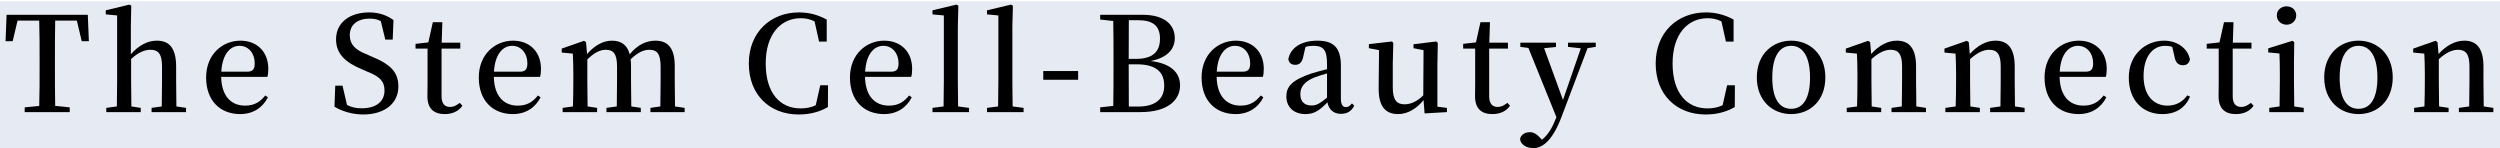
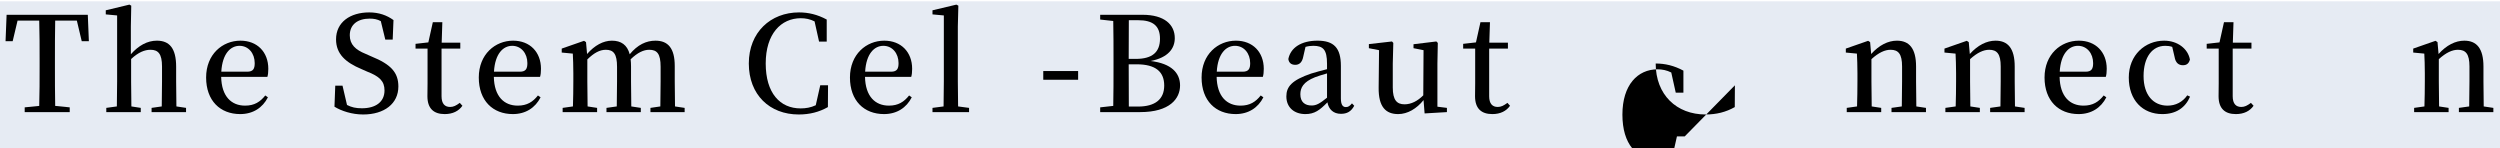
<svg xmlns="http://www.w3.org/2000/svg" id="_カテゴリー" width="568" height="33.66" viewBox="0 0 568 33.66">
  <defs>
    <style>.cls-1{fill:none;}.cls-1,.cls-2,.cls-3{stroke-width:0px;}.cls-2{fill:#00398a;isolation:isolate;opacity:.1;}.cls-3{fill:#000;}</style>
  </defs>
  <rect class="cls-2" y=".3" width="568" height="34" />
  <path class="cls-3" d="M12.54,4.68c-.06,2.94-.06,5.91-.06,8.97v1.53c0,2.94,0,5.91.06,8.88l3.3.33v1.08H5.61v-1.08l3.3-.33c.09-2.91.09-5.88.09-8.88v-1.53c0-2.97,0-5.97-.09-8.97H3.99l-1.11,4.68h-1.62l.24-6h18.45l.24,6h-1.62l-1.11-4.68s-4.92,0-4.92,0Z" />
  <path class="cls-3" d="M42.27,24.51v.96h-7.83v-.96l2.31-.33c.03-1.68.06-4.02.06-5.67v-3.42c0-2.85-.87-3.78-2.61-3.78-1.35,0-2.76.57-4.41,2.1v5.1c0,1.59.03,3.99.06,5.67l2.13.33v.96h-7.83v-.96l2.4-.33c.03-1.71.06-4.11.06-5.67V3.51l-2.58-.24v-.93l5.37-1.29.42.24-.09,4.71v6.33c1.74-1.98,3.75-3.09,5.91-3.09,2.82,0,4.38,1.68,4.38,5.91v3.36c0,1.65.03,3.99.06,5.67l2.19.33Z" />
  <path class="cls-3" d="M50.25,17.46c.09,4.47,2.34,6.54,5.43,6.54,2.13,0,3.45-.87,4.59-2.31l.6.42c-1.2,2.37-3.39,3.81-6.3,3.81-4.53,0-7.74-3.03-7.74-8.31s3.72-8.37,7.8-8.37c3.81,0,6.33,2.58,6.33,6.39,0,.75-.06,1.35-.21,1.83,0,0-10.5,0-10.5,0ZM56.16,16.29c1.38,0,1.71-.69,1.71-1.95,0-2.22-1.41-3.93-3.45-3.93s-3.9,1.77-4.14,5.88h5.88Z" />
  <path class="cls-3" d="M84.42,12.84c4.44,1.8,6.09,3.66,6.09,6.81,0,3.87-3.15,6.36-8.01,6.36-2.49,0-4.92-.78-6.51-1.77l.18-4.77h1.65l1.02,4.38c1.05.54,2.01.75,3.39.75,3.12,0,5.13-1.44,5.13-4.05,0-2.1-1.11-3.18-3.96-4.29l-1.29-.57c-3.57-1.5-5.76-3.42-5.76-6.75,0-3.9,3.21-6.12,7.53-6.12,2.25,0,4.02.66,5.52,1.74l-.18,4.44h-1.68l-1.02-4.2c-.78-.42-1.56-.57-2.52-.57-2.67,0-4.53,1.29-4.53,3.78,0,2.1,1.29,3.3,3.6,4.23l1.35.6h0Z" />
  <path class="cls-3" d="M105.06,24.03c-.84,1.2-2.19,1.89-4.02,1.89-2.52,0-3.93-1.29-3.93-4.05,0-.9.03-1.68.03-2.91v-7.92h-2.73v-1.08l2.91-.33,1.02-4.59h2.16l-.15,4.65h4.23v1.35h-4.26v10.83c0,1.71.75,2.43,1.95,2.43.75,0,1.35-.3,2.19-.93,0,0,.6.66.6.66Z" />
  <path class="cls-3" d="M112.2,17.46c.09,4.47,2.34,6.54,5.43,6.54,2.13,0,3.45-.87,4.59-2.31l.6.42c-1.2,2.37-3.39,3.81-6.3,3.81-4.53,0-7.74-3.03-7.74-8.31s3.72-8.37,7.8-8.37c3.81,0,6.33,2.58,6.33,6.39,0,.75-.06,1.35-.21,1.83,0,0-10.5,0-10.5,0ZM118.11,16.29c1.38,0,1.71-.69,1.71-1.95,0-2.22-1.41-3.93-3.45-3.93s-3.9,1.77-4.14,5.88h5.88Z" />
  <path class="cls-3" d="M155.55,24.51v.96h-7.77v-.96l2.25-.33c.03-1.68.06-4.02.06-5.67v-3.36c0-2.94-.81-3.84-2.58-3.84-1.29,0-2.64.63-4.23,2.16.06.51.09,1.05.09,1.65v3.39c0,1.65.03,3.99.06,5.67l2.16.33v.96h-7.8v-.96l2.34-.33c.03-1.68.06-4.02.06-5.67v-3.33c0-2.88-.75-3.87-2.55-3.87-1.38,0-2.7.72-4.2,2.19v5.01c0,1.59.03,3.99.06,5.67l2.16.33v.96h-7.83v-.96l2.34-.33c.06-1.71.09-4.11.09-5.67v-1.92c0-1.89-.06-3.03-.12-4.41l-2.52-.24v-.9l5.07-1.77.45.3.24,2.7c1.71-1.95,3.66-3.03,5.64-3.03,2.1,0,3.48.96,4.05,3.09,1.8-2.19,3.78-3.09,5.85-3.09,2.85,0,4.38,1.71,4.38,5.76v3.51c0,1.65.03,3.99.06,5.67l2.19.33Z" />
  <path class="cls-3" d="M188.13,19.38l-.03,4.95c-2.01,1.14-4.17,1.68-6.63,1.68-6.6,0-11.34-4.47-11.34-11.58s4.98-11.61,11.4-11.61c2.13,0,4.2.48,6.3,1.62v5.01h-1.74l-1.02-4.59c-1.02-.51-2.04-.72-3.12-.72-4.5,0-7.98,3.54-7.98,10.29s3.27,10.2,7.92,10.2c1.17,0,2.31-.18,3.45-.72l1.02-4.53s1.77,0,1.77,0Z" />
  <path class="cls-3" d="M196.53,17.46c.09,4.47,2.34,6.54,5.43,6.54,2.13,0,3.45-.87,4.59-2.31l.6.42c-1.2,2.37-3.39,3.81-6.3,3.81-4.53,0-7.74-3.03-7.74-8.31s3.72-8.37,7.8-8.37c3.81,0,6.33,2.58,6.33,6.39,0,.75-.06,1.35-.21,1.83h-10.5,0ZM202.44,16.29c1.38,0,1.71-.69,1.71-1.95,0-2.22-1.41-3.93-3.45-3.93s-3.9,1.77-4.14,5.88h5.88,0Z" />
  <path class="cls-3" d="M220.17,24.51v.96h-8.31v-.96l2.52-.33c.03-1.86.06-3.84.06-5.67V3.51l-2.58-.24v-.93l5.43-1.29.45.24-.12,4.71v12.51c0,1.83.03,3.81.06,5.67l2.49.33Z" />
-   <path class="cls-3" d="M232.56,24.51v.96h-8.31v-.96l2.52-.33c.03-1.86.06-3.84.06-5.67V3.51l-2.58-.24v-.93l5.43-1.29.45.24-.12,4.71v12.51c0,1.83.03,3.81.06,5.67l2.49.33Z" />
  <path class="cls-3" d="M237.03,16.14h7.92v1.98h-7.92v-1.98Z" />
  <path class="cls-3" d="M259.59,3.36c4.95,0,7.32,2.22,7.32,5.31,0,2.31-1.47,4.41-5.49,5.19,4.74.57,6.69,2.73,6.69,5.55,0,3-2.34,6.06-9.06,6.06h-9.09v-1.08l2.97-.33c.06-2.97.06-5.97.06-9.03v-1.47c0-2.94,0-5.88-.06-8.79l-2.97-.33v-1.08h9.63,0ZM256.47,4.59c-.03,2.88-.03,5.79-.03,8.79h1.62c3.75,0,5.49-1.53,5.49-4.59,0-2.88-1.56-4.2-4.98-4.2h-2.1,0ZM258.57,24.21c3.87,0,5.94-1.65,5.94-4.77s-1.92-4.83-6.27-4.83h-1.8c0,3.48,0,6.57.03,9.6h2.1,0Z" />
  <path class="cls-3" d="M276.42,17.46c.09,4.47,2.34,6.54,5.43,6.54,2.13,0,3.45-.87,4.59-2.31l.6.42c-1.2,2.37-3.39,3.81-6.3,3.81-4.53,0-7.74-3.03-7.74-8.31s3.72-8.37,7.8-8.37c3.81,0,6.33,2.58,6.33,6.39,0,.75-.06,1.35-.21,1.83,0,0-10.5,0-10.5,0ZM282.33,16.29c1.38,0,1.71-.69,1.71-1.95,0-2.22-1.41-3.93-3.45-3.93s-3.9,1.77-4.14,5.88h5.88Z" />
  <path class="cls-3" d="M307.68,24.03c-.72,1.35-1.68,1.83-3.03,1.83-1.68,0-2.76-.99-3.06-2.61-1.74,1.77-2.91,2.67-5.01,2.67-2.46,0-4.32-1.44-4.32-4.02,0-2.22,1.26-3.69,5.64-5.19,1.02-.3,2.34-.69,3.6-.99v-1.23c0-3.21-.87-4.08-3.12-4.08-.54,0-1.11.06-1.77.24l-.51,2.22c-.24,1.26-.87,1.86-1.8,1.86s-1.47-.45-1.59-1.32c.51-2.58,2.94-4.17,6.63-4.17s5.31,1.62,5.31,5.73v7.38c0,1.5.45,1.98,1.14,1.98.54,0,.87-.24,1.38-.84l.51.54h0ZM301.5,16.68c-1.08.3-2.1.63-2.73.87-2.64,1.05-3.33,2.37-3.33,3.87,0,1.77,1.05,2.55,2.55,2.55,1.08,0,1.83-.42,3.51-1.77v-5.52Z" />
  <path class="cls-3" d="M328.74,24.51v.96l-5.07.3-.24-3.03c-1.56,1.95-3.63,3.18-5.76,3.18-2.79,0-4.5-1.59-4.44-6.03l.09-8.49-2.31-.45v-.93l5.25-.6.3.33-.12,4.71v5.43c0,2.85.93,3.81,2.67,3.81,1.53,0,2.97-.75,4.26-2.04l.06-10.26-2.28-.45v-.9l5.19-.63.33.33-.09,4.71v9.78s2.16.27,2.16.27Z" />
  <path class="cls-3" d="M343.08,24.03c-.84,1.2-2.19,1.89-4.02,1.89-2.52,0-3.93-1.29-3.93-4.05,0-.9.03-1.68.03-2.91v-7.92h-2.73v-1.08l2.91-.33,1.02-4.59h2.16l-.15,4.65h4.23v1.35h-4.26v10.83c0,1.71.75,2.43,1.95,2.43.75,0,1.35-.3,2.19-.93l.6.66h0Z" />
-   <path class="cls-3" d="M362.55,10.65l-1.86.3-5.82,15.36c-1.98,5.37-4.26,7.35-6.51,7.35-1.56,0-2.97-.87-3-2.13.21-.99,1.23-1.5,2.19-1.5s1.68.51,2.46,1.38l.33.33c1.41-1.11,2.37-2.79,3.21-4.95l.06-.18-6.36-15.72-1.83-.24v-.96h8.1v.99l-2.7.27,4.29,11.76,4.05-11.73-2.91-.33v-.96h6.3v.96h0Z" />
-   <path class="cls-3" d="M394.17,19.38l-.03,4.95c-2.01,1.14-4.17,1.68-6.63,1.68-6.6,0-11.34-4.47-11.34-11.58s4.98-11.61,11.4-11.61c2.13,0,4.2.48,6.3,1.62v5.01h-1.74l-1.02-4.59c-1.02-.51-2.04-.72-3.12-.72-4.5,0-7.98,3.54-7.98,10.29s3.27,10.2,7.92,10.2c1.17,0,2.31-.18,3.45-.72l1.02-4.53s1.77,0,1.77,0Z" />
-   <path class="cls-3" d="M399.15,17.58c0-5.4,3.72-8.34,7.8-8.34s7.77,2.91,7.77,8.34-3.63,8.34-7.77,8.34-7.8-2.94-7.8-8.34ZM411.24,17.61c0-4.74-1.62-7.2-4.29-7.2s-4.29,2.46-4.29,7.2,1.56,7.11,4.29,7.11,4.29-2.4,4.29-7.11Z" />
+   <path class="cls-3" d="M394.17,19.38l-.03,4.95c-2.01,1.14-4.17,1.68-6.63,1.68-6.6,0-11.34-4.47-11.34-11.58c2.13,0,4.2.48,6.3,1.62v5.01h-1.74l-1.02-4.59c-1.02-.51-2.04-.72-3.12-.72-4.5,0-7.98,3.54-7.98,10.29s3.27,10.2,7.92,10.2c1.17,0,2.31-.18,3.45-.72l1.02-4.53s1.77,0,1.77,0Z" />
  <path class="cls-3" d="M437.58,24.51v.96h-7.83v-.96l2.34-.33c.03-1.68.06-4.02.06-5.67v-3.42c0-2.82-.84-3.78-2.61-3.78-1.29,0-2.7.63-4.35,2.13v5.07c0,1.59.03,3.99.06,5.67l2.16.33v.96h-7.83v-.96l2.34-.33c.06-1.71.09-4.11.09-5.67v-1.92c0-1.89-.06-3.03-.12-4.41l-2.52-.24v-.9l5.07-1.77.45.3.24,2.7c1.8-2.01,3.84-3.03,5.85-3.03,2.79,0,4.35,1.74,4.35,5.88v3.39c0,1.65.03,3.99.06,5.67l2.19.33h0Z" />
  <path class="cls-3" d="M459.99,24.51v.96h-7.83v-.96l2.34-.33c.03-1.68.06-4.02.06-5.67v-3.42c0-2.82-.84-3.78-2.61-3.78-1.29,0-2.7.63-4.35,2.13v5.07c0,1.59.03,3.99.06,5.67l2.16.33v.96h-7.83v-.96l2.34-.33c.06-1.71.09-4.11.09-5.67v-1.92c0-1.89-.06-3.03-.12-4.41l-2.52-.24v-.9l5.07-1.77.45.3.24,2.7c1.8-2.01,3.84-3.03,5.85-3.03,2.79,0,4.35,1.74,4.35,5.88v3.39c0,1.65.03,3.99.06,5.67l2.19.33h0Z" />
  <path class="cls-3" d="M467.94,17.46c.09,4.47,2.34,6.54,5.43,6.54,2.13,0,3.45-.87,4.59-2.31l.6.42c-1.2,2.37-3.39,3.81-6.3,3.81-4.53,0-7.74-3.03-7.74-8.31s3.72-8.37,7.8-8.37c3.81,0,6.33,2.58,6.33,6.39,0,.75-.06,1.35-.21,1.83,0,0-10.5,0-10.5,0ZM473.85,16.29c1.38,0,1.71-.69,1.71-1.95,0-2.22-1.41-3.93-3.45-3.93s-3.9,1.77-4.14,5.88h5.88Z" />
  <path class="cls-3" d="M497.58,21.96c-1.08,2.52-3.18,3.96-6.3,3.96-4.47,0-7.62-3.15-7.62-8.31s3.75-8.37,8.04-8.37c3,0,5.4,1.8,5.85,4.29-.24.9-.75,1.29-1.59,1.29-1.05,0-1.68-.63-1.89-1.86l-.54-2.31c-.54-.18-1.05-.24-1.59-.24-2.91,0-4.92,2.52-4.92,6.87s2.25,6.72,5.43,6.72c1.86,0,3.42-.81,4.5-2.34,0,0,.63.3.63.3Z" />
  <path class="cls-3" d="M512.01,24.03c-.84,1.2-2.19,1.89-4.02,1.89-2.52,0-3.93-1.29-3.93-4.05,0-.9.03-1.68.03-2.91v-7.92h-2.73v-1.08l2.91-.33,1.02-4.59h2.16l-.15,4.65h4.23v1.35h-4.26v10.83c0,1.71.75,2.43,1.95,2.43.75,0,1.35-.3,2.19-.93,0,0,.6.66.6.66Z" />
-   <path class="cls-3" d="M523.41,24.51v.96h-7.83v-.96l2.34-.33c.03-1.71.06-4.11.06-5.67v-1.92c0-1.86-.03-3-.09-4.44l-2.55-.24v-.93l5.49-1.71.42.3-.06,4.47v4.47c0,1.59.03,3.99.06,5.67l2.16.33h0ZM517.29,3.51c0-1.23.99-2.07,2.22-2.07s2.19.84,2.19,2.07-.99,2.1-2.19,2.1-2.22-.87-2.22-2.1Z" />
-   <path class="cls-3" d="M528.06,17.58c0-5.4,3.72-8.34,7.8-8.34s7.77,2.91,7.77,8.34-3.63,8.34-7.77,8.34-7.8-2.94-7.8-8.34ZM540.15,17.61c0-4.74-1.62-7.2-4.29-7.2s-4.29,2.46-4.29,7.2,1.56,7.11,4.29,7.11,4.29-2.4,4.29-7.11Z" />
  <path class="cls-3" d="M566.49,24.51v.96h-7.83v-.96l2.34-.33c.03-1.68.06-4.02.06-5.67v-3.42c0-2.82-.84-3.78-2.61-3.78-1.29,0-2.7.63-4.35,2.13v5.07c0,1.59.03,3.99.06,5.67l2.16.33v.96h-7.83v-.96l2.34-.33c.06-1.71.09-4.11.09-5.67v-1.92c0-1.89-.06-3.03-.12-4.41l-2.52-.24v-.9l5.07-1.77.45.3.24,2.7c1.8-2.01,3.84-3.03,5.85-3.03,2.79,0,4.35,1.74,4.35,5.88v3.39c0,1.65.03,3.99.06,5.67l2.19.33Z" />
  <rect id="_スライス_" class="cls-1" width="568" height="80" />
</svg>